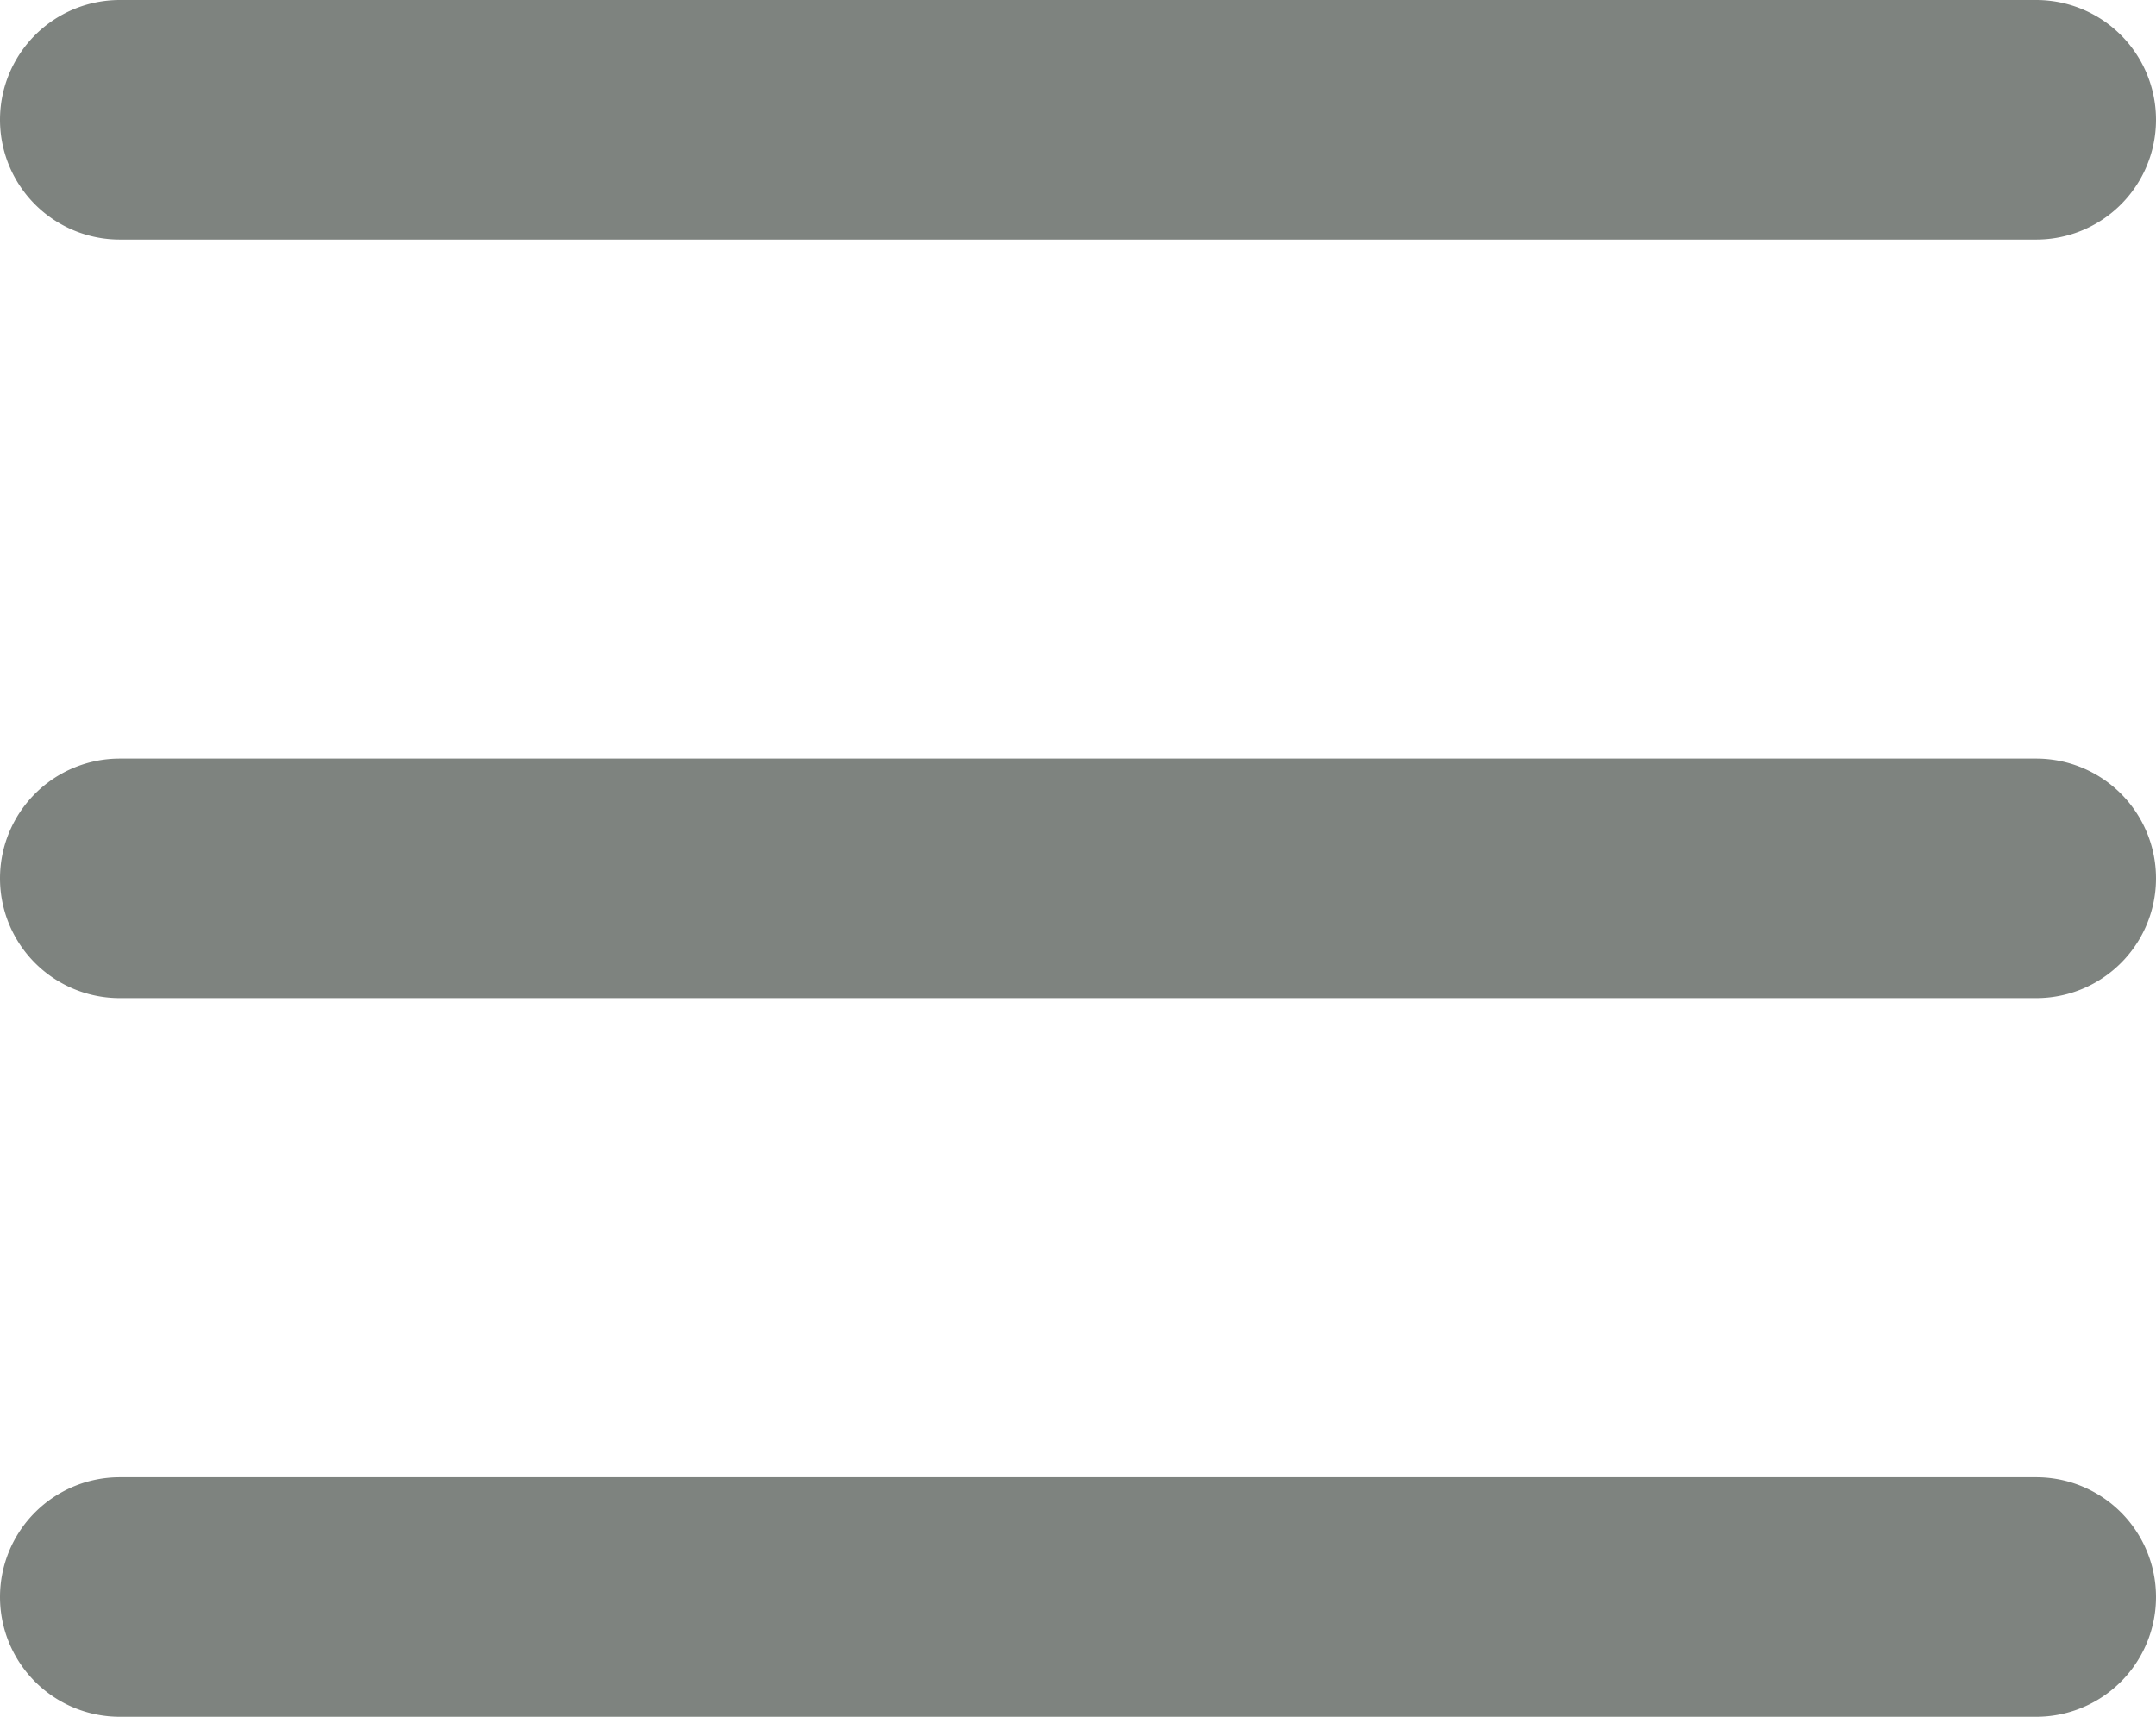
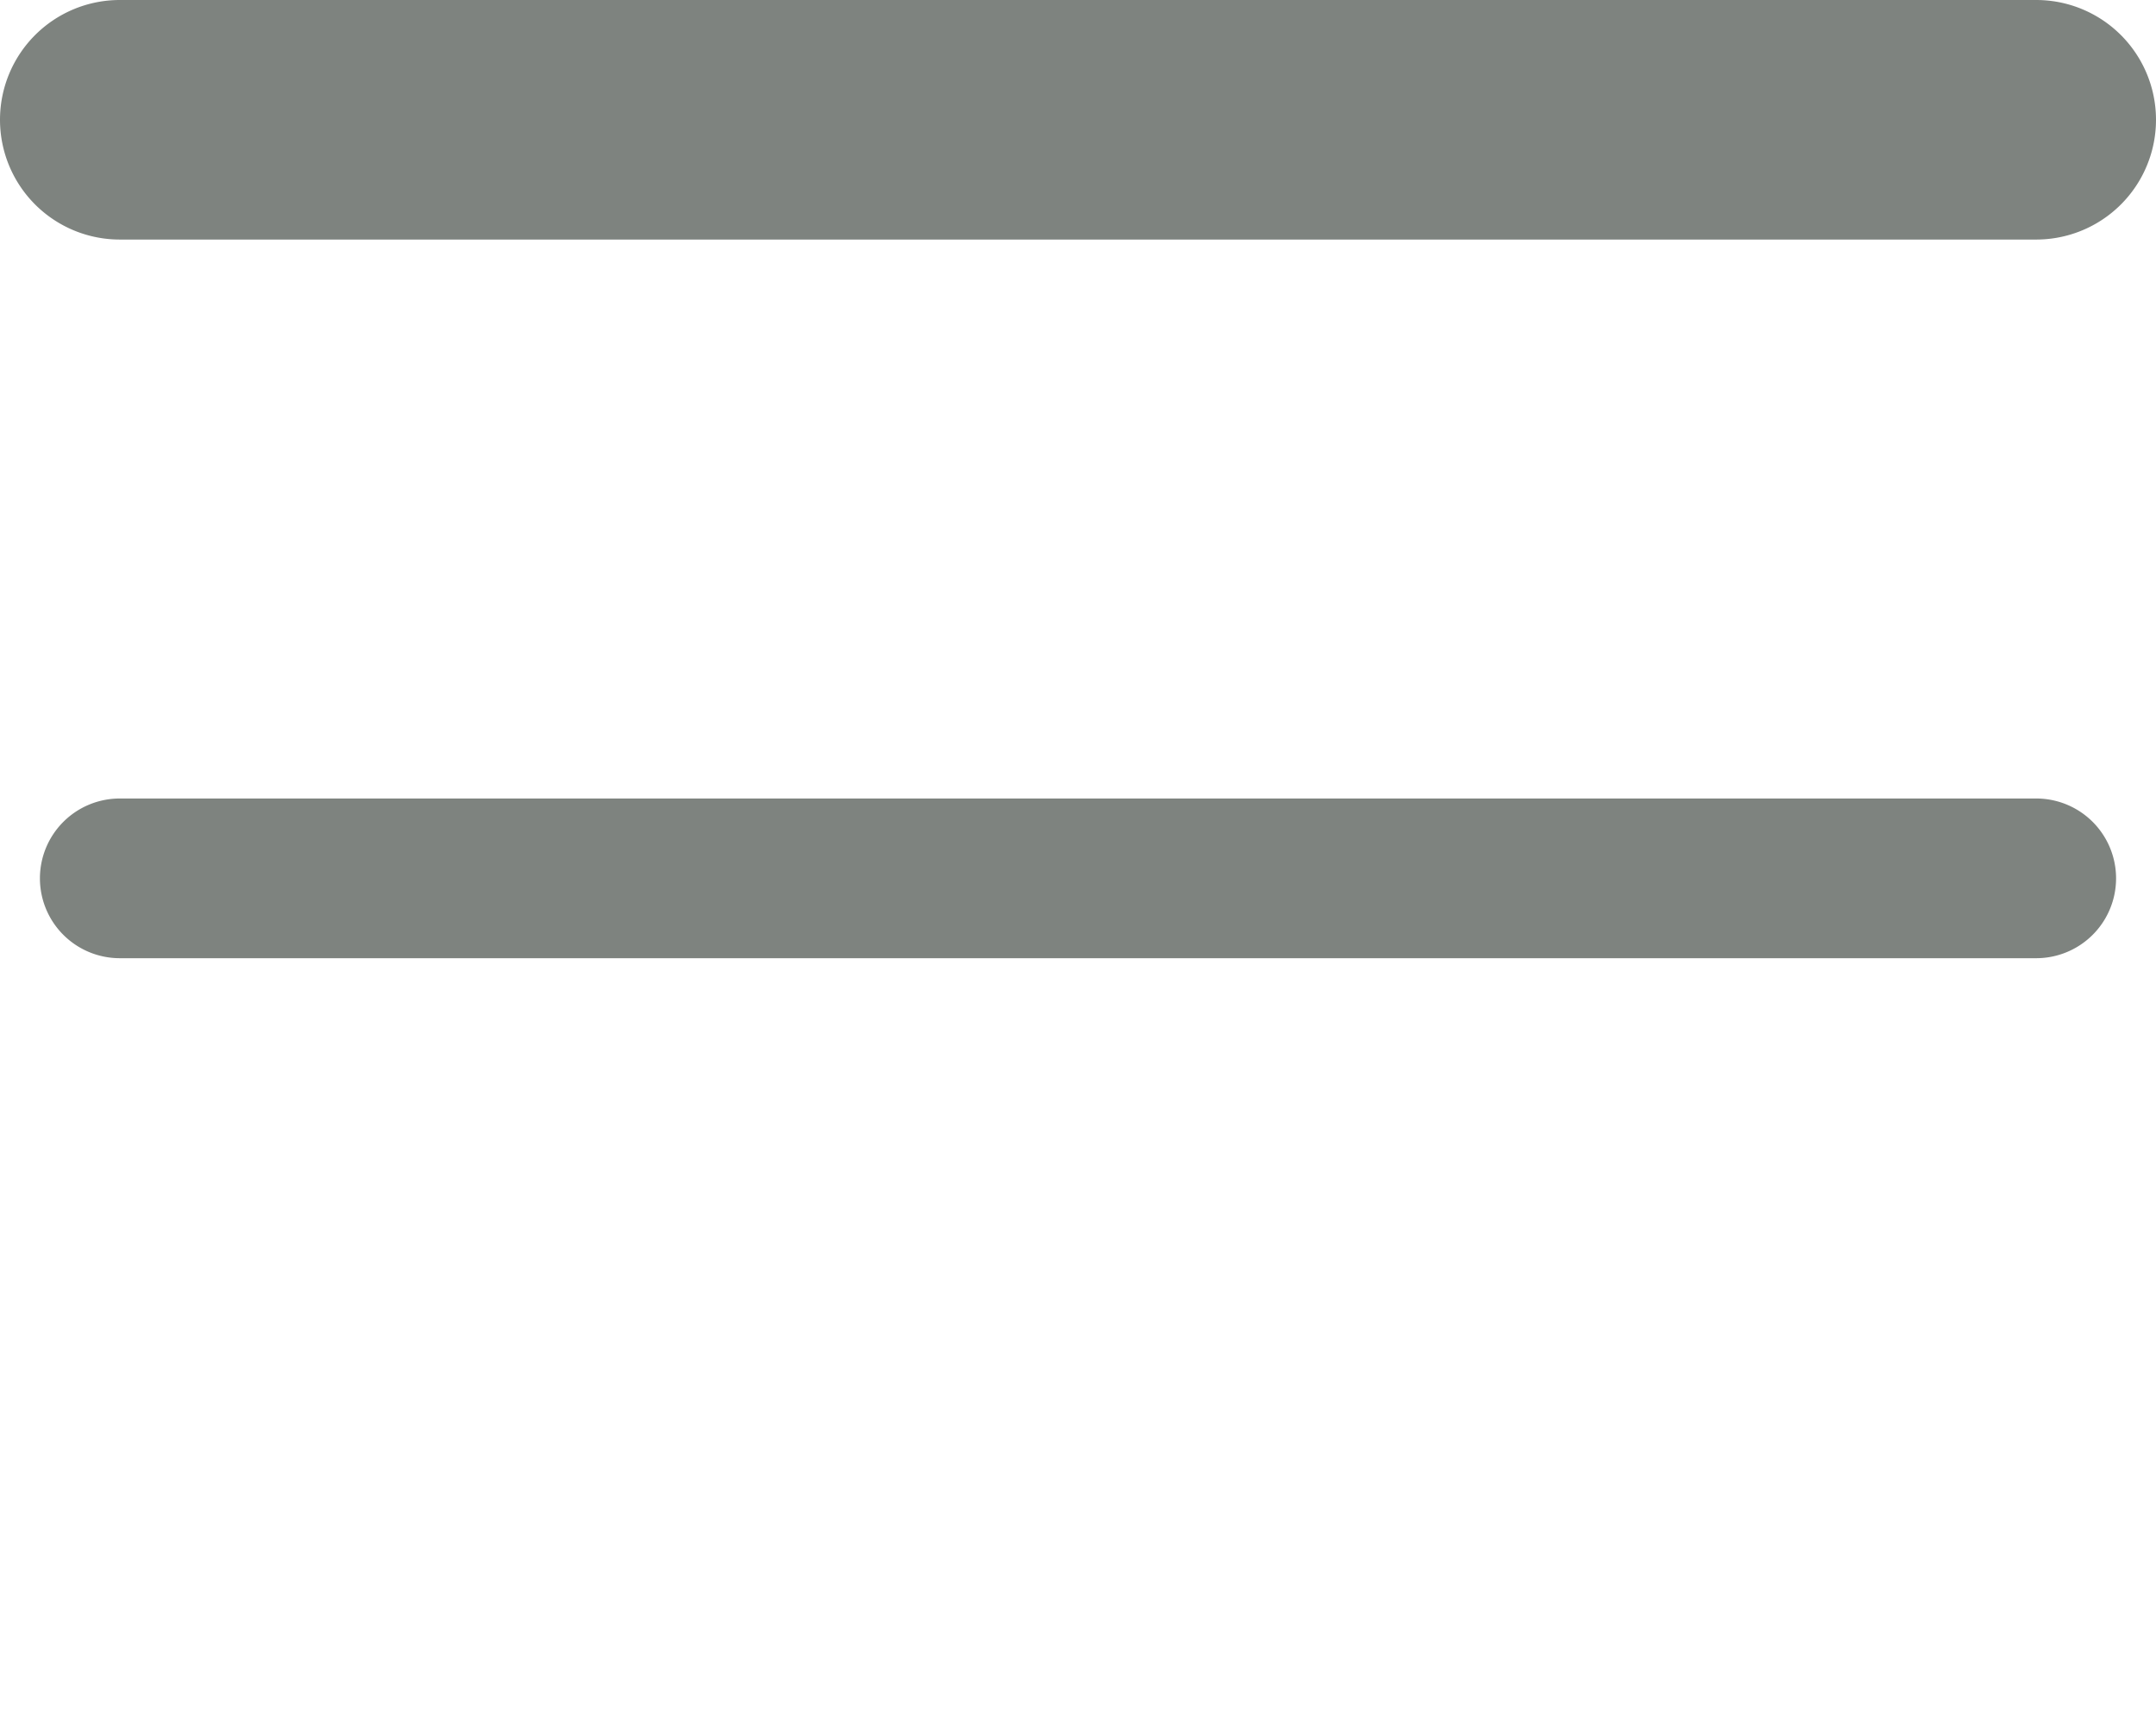
<svg xmlns="http://www.w3.org/2000/svg" viewBox="0 0 27 21.5">
  <defs>
    <style>.cls-1{fill:#7e837f;}.cls-2{fill:none;stroke:#7e837f;stroke-miterlimit:10;}</style>
  </defs>
  <g id="レイヤー_2" data-name="レイヤー 2">
    <g id="レイヤー_1-2" data-name="レイヤー 1">
      <path class="cls-1" d="M.5,1.5a1,1,0,0,0,1,1h24a1,1,0,0,0,0-2H1.5a1,1,0,0,0-1,1Z" />
      <path class="cls-2" d="M.5,1.5a1,1,0,0,0,1,1h24a1,1,0,0,0,0-2H1.5a1,1,0,0,0-1,1Z" />
      <path class="cls-1" d="M.5,11a1,1,0,0,0,1,1h24a1,1,0,0,0,0-2H1.5a1,1,0,0,0-1,1Z" />
-       <path class="cls-2" d="M.5,11a1,1,0,0,0,1,1h24a1,1,0,0,0,0-2H1.5a1,1,0,0,0-1,1Z" />
-       <path class="cls-1" d="M.5,20a1,1,0,0,0,1,1h24a1,1,0,0,0,0-2H1.5a1,1,0,0,0-1,1Z" />
-       <path class="cls-2" d="M.5,20a1,1,0,0,0,1,1h24a1,1,0,0,0,0-2H1.5a1,1,0,0,0-1,1Z" />
    </g>
  </g>
</svg>